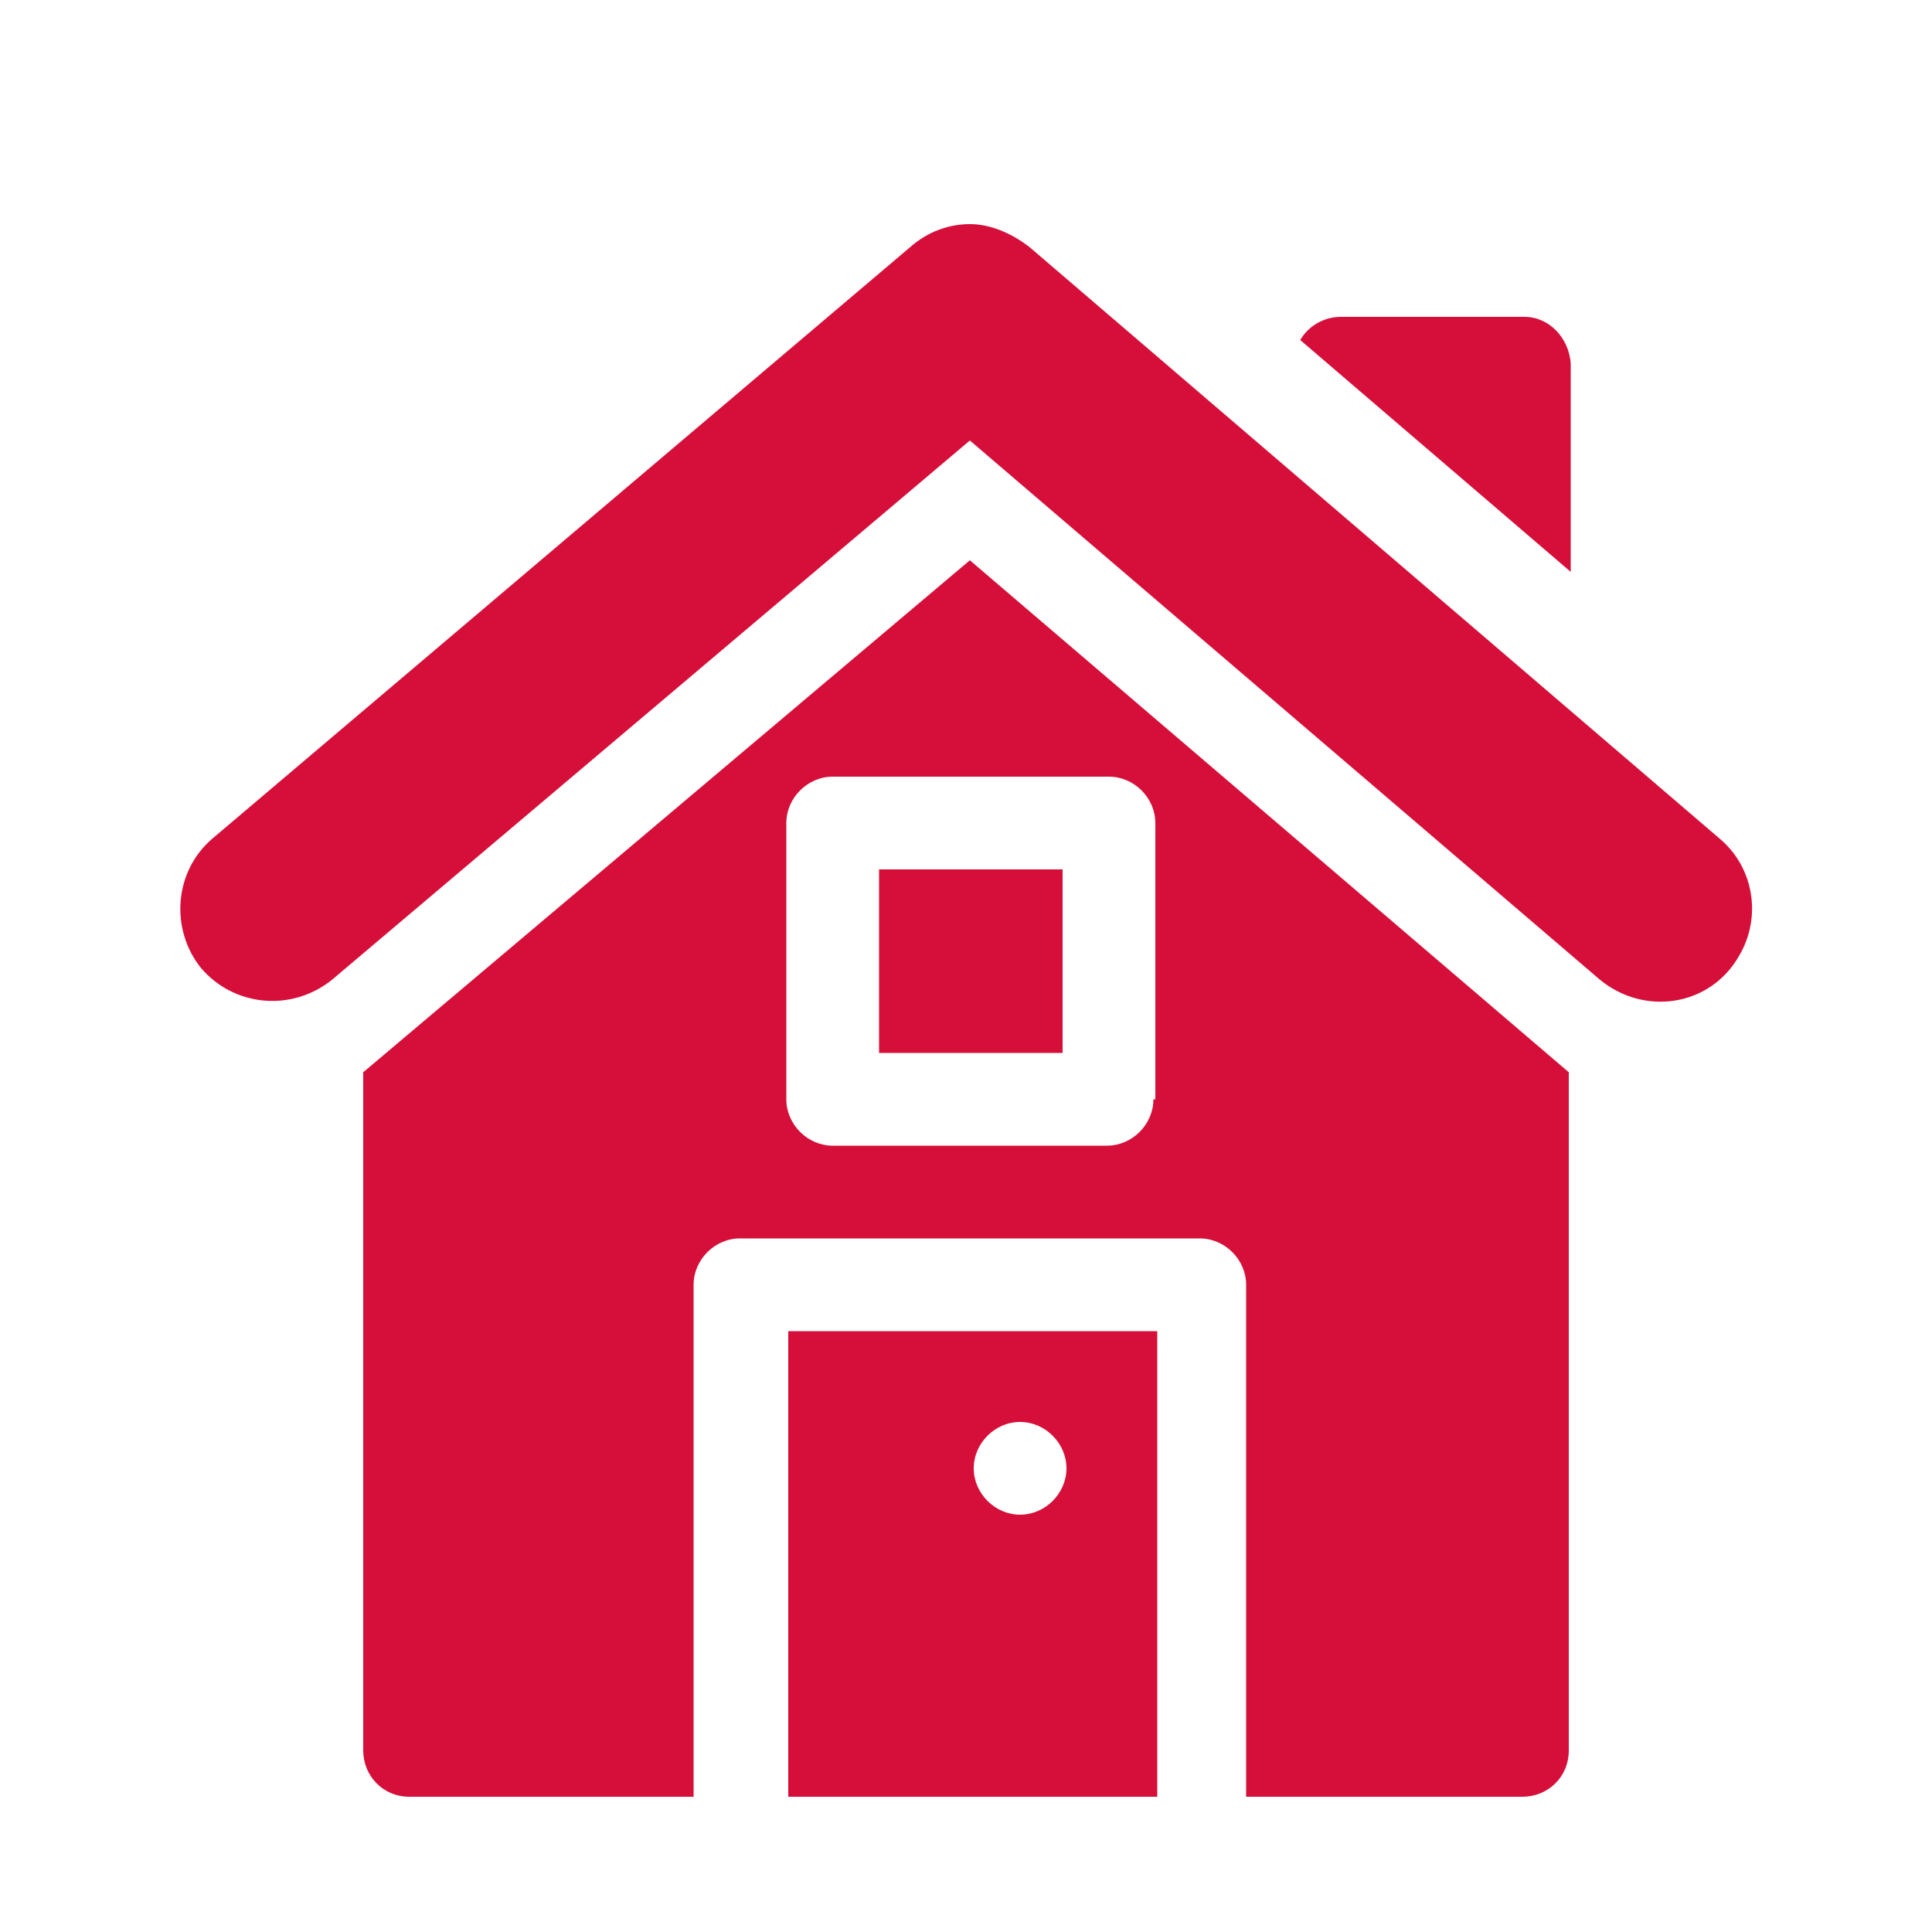
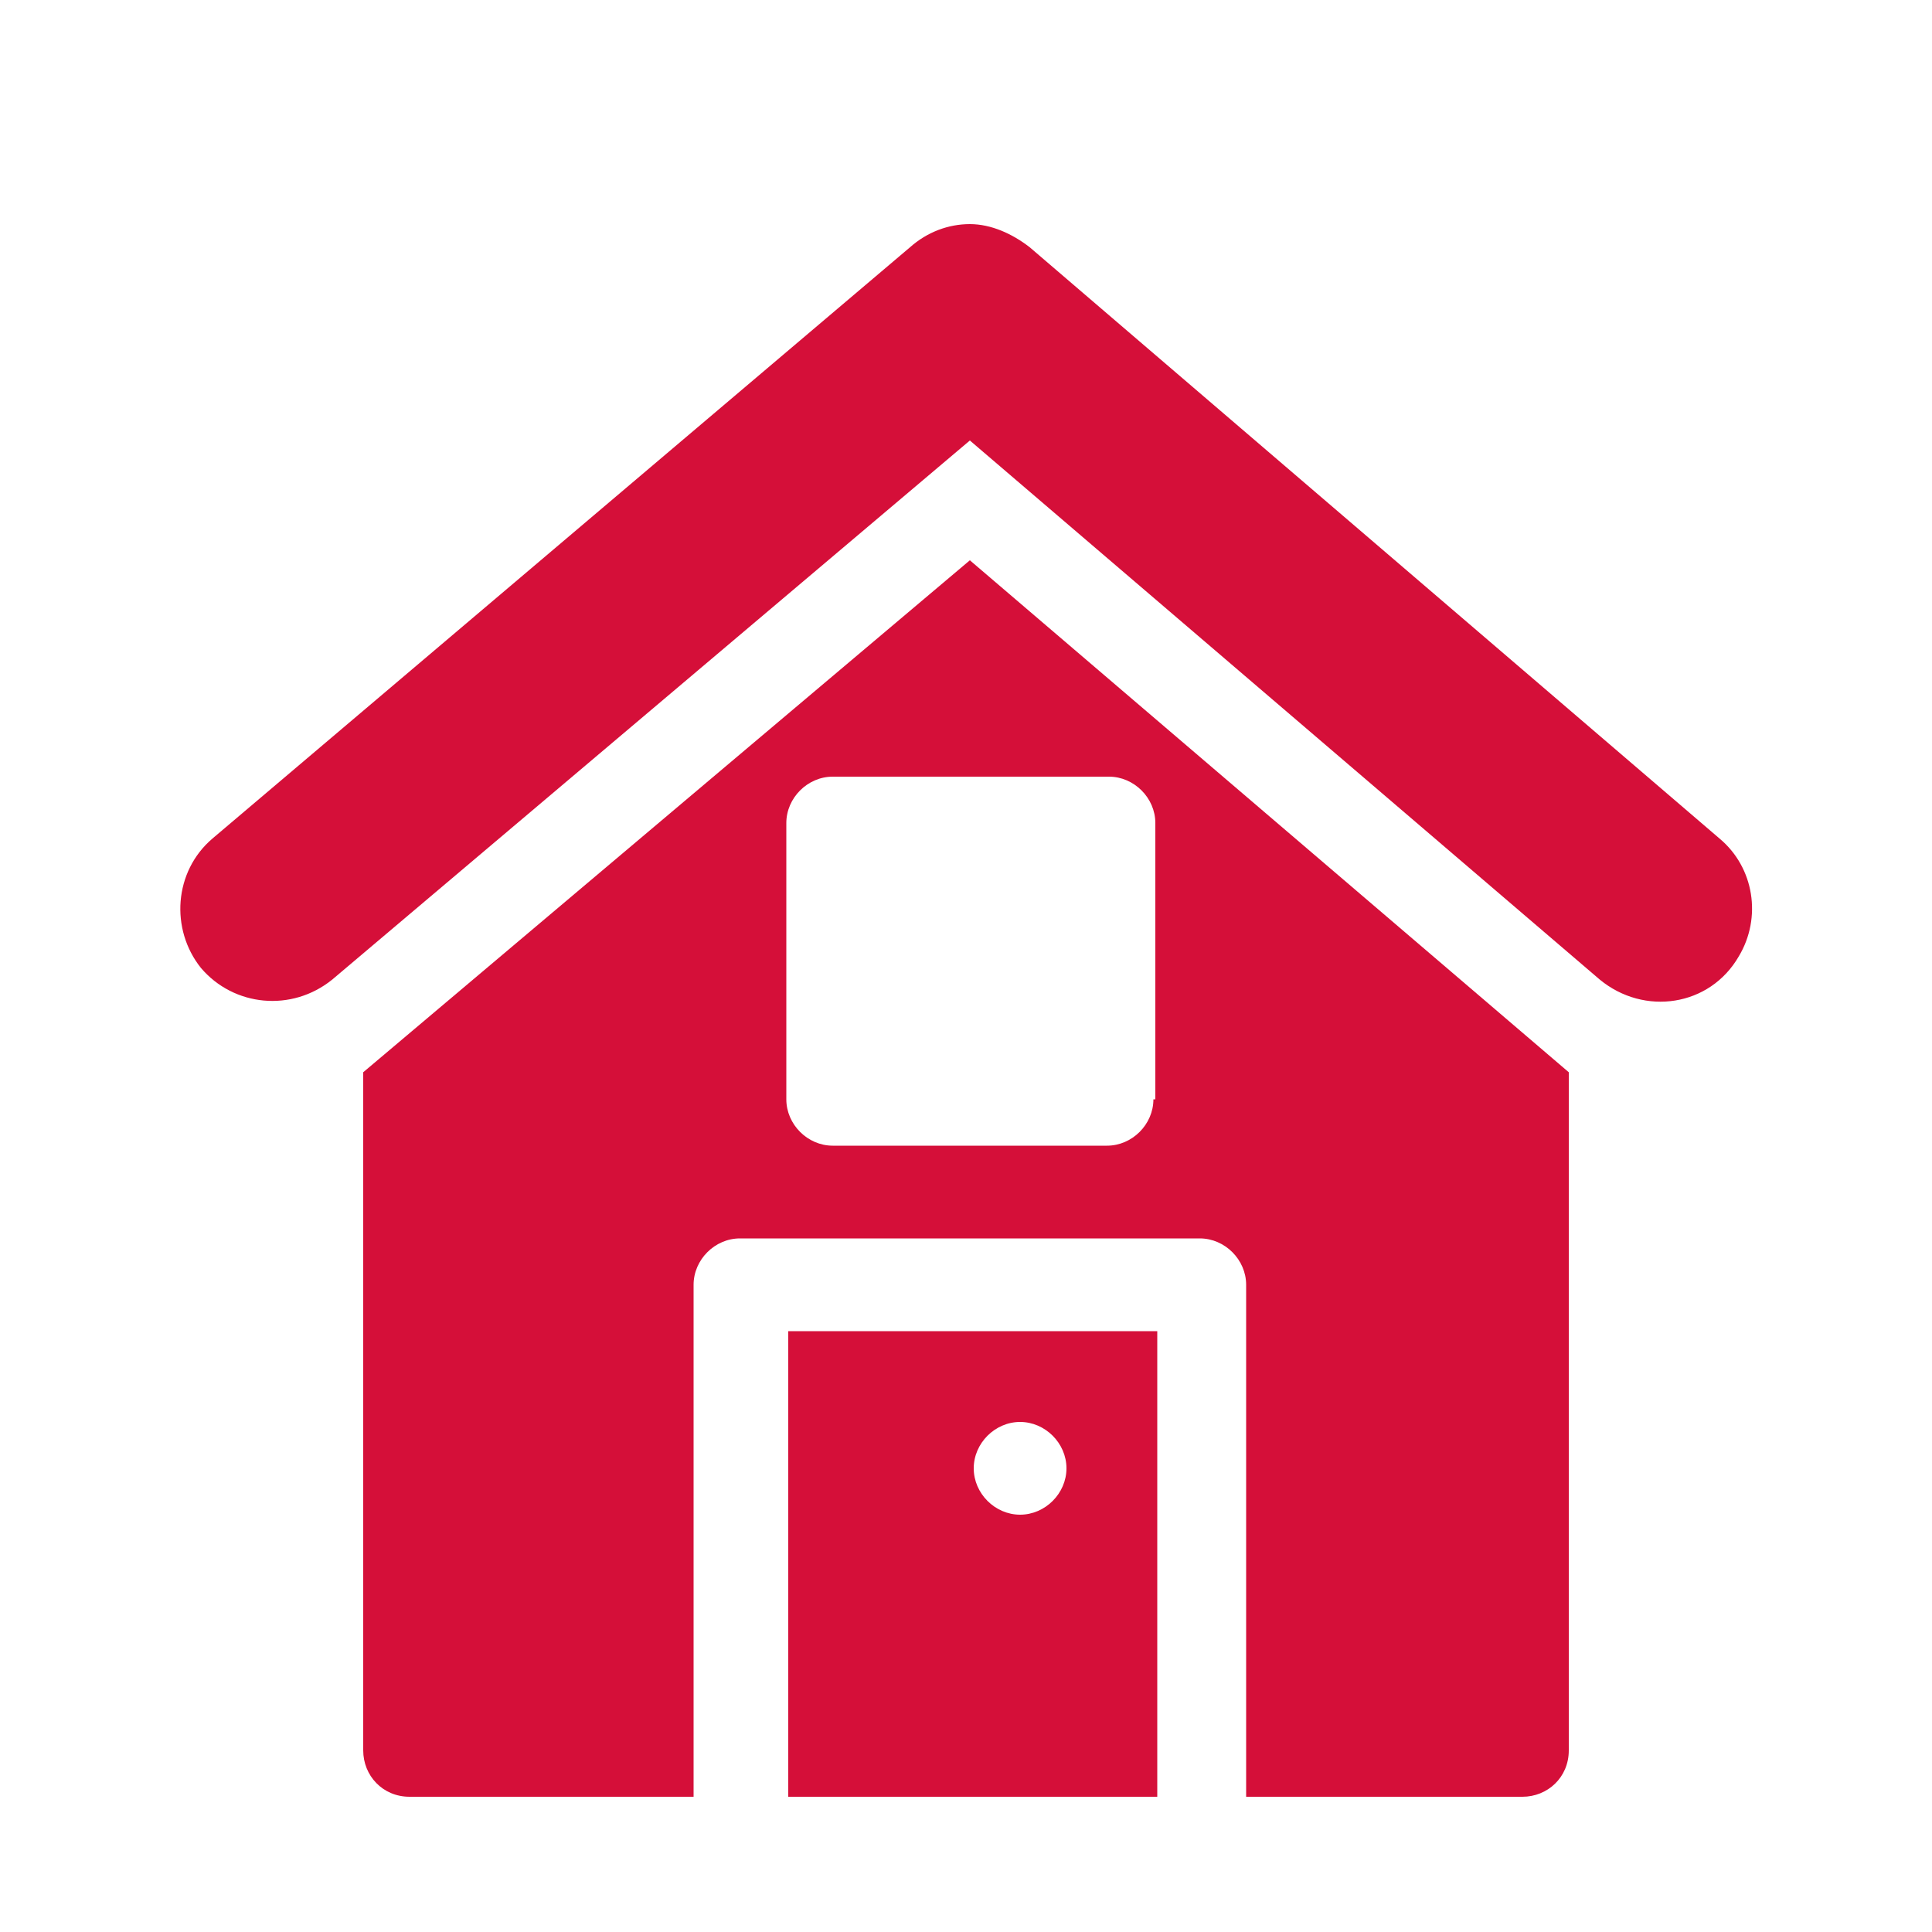
<svg xmlns="http://www.w3.org/2000/svg" id="Vrstva_1" x="0px" y="0px" viewBox="0 0 100 100" style="enable-background:new 0 0 100 100;" xml:space="preserve" width="100" height="100">
  <style type="text/css">	.st0{fill:#D50F39;}</style>
  <g>
    <g>
-       <path class="st0" d="M78.9,16.4h-9.5c-0.9,0-1.7,0.5-2.1,1.2l14,12V18.8l0,0C81.2,17.5,80.2,16.4,78.9,16.4z" />
-     </g>
+       </g>
  </g>
  <g>
    <g>
      <path class="st0" d="M40.8,68.9V93h19.1V68.9H40.8z M52.8,78.4c-1.3,0-2.4-1.1-2.4-2.4s1.1-2.4,2.4-2.4c1.3,0,2.4,1.1,2.4,2.4    S54.1,78.4,52.8,78.4z" />
    </g>
  </g>
  <g>
    <g>
-       <rect x="45.5" y="45" class="st0" width="9.5" height="9.5" />
-     </g>
+       </g>
  </g>
  <g>
    <g>
      <path class="st0" d="M89,43.4L53.3,12.8c-0.9-0.7-2-1.2-3.1-1.2c-1.1,0-2.2,0.4-3.1,1.2L11,43.4c-2,1.7-2.2,4.7-0.6,6.7    c1.7,2,4.7,2.3,6.8,0.6l33-27.9l32.6,27.9c2.3,1.9,5.7,1.4,7.2-1.2C91.2,47.5,90.8,44.9,89,43.4z" />
    </g>
  </g>
  <g>
    <g>
      <path class="st0" d="M50.2,29L18.8,55.5v35.1c0,1.3,1,2.4,2.4,2.4h14.7V66.5c0-1.3,1.1-2.4,2.4-2.4h23.8c1.3,0,2.4,1.1,2.4,2.4V93    h14.3c1.3,0,2.4-1,2.4-2.4V55.5L50.2,29z M59.7,56.9c0,1.3-1.1,2.4-2.4,2.4H43.1c-1.3,0-2.4-1.1-2.4-2.4V42.6    c0-1.3,1.1-2.4,2.4-2.4h14.3c1.3,0,2.4,1.1,2.4,2.4V56.9z" />
    </g>
  </g>
</svg>